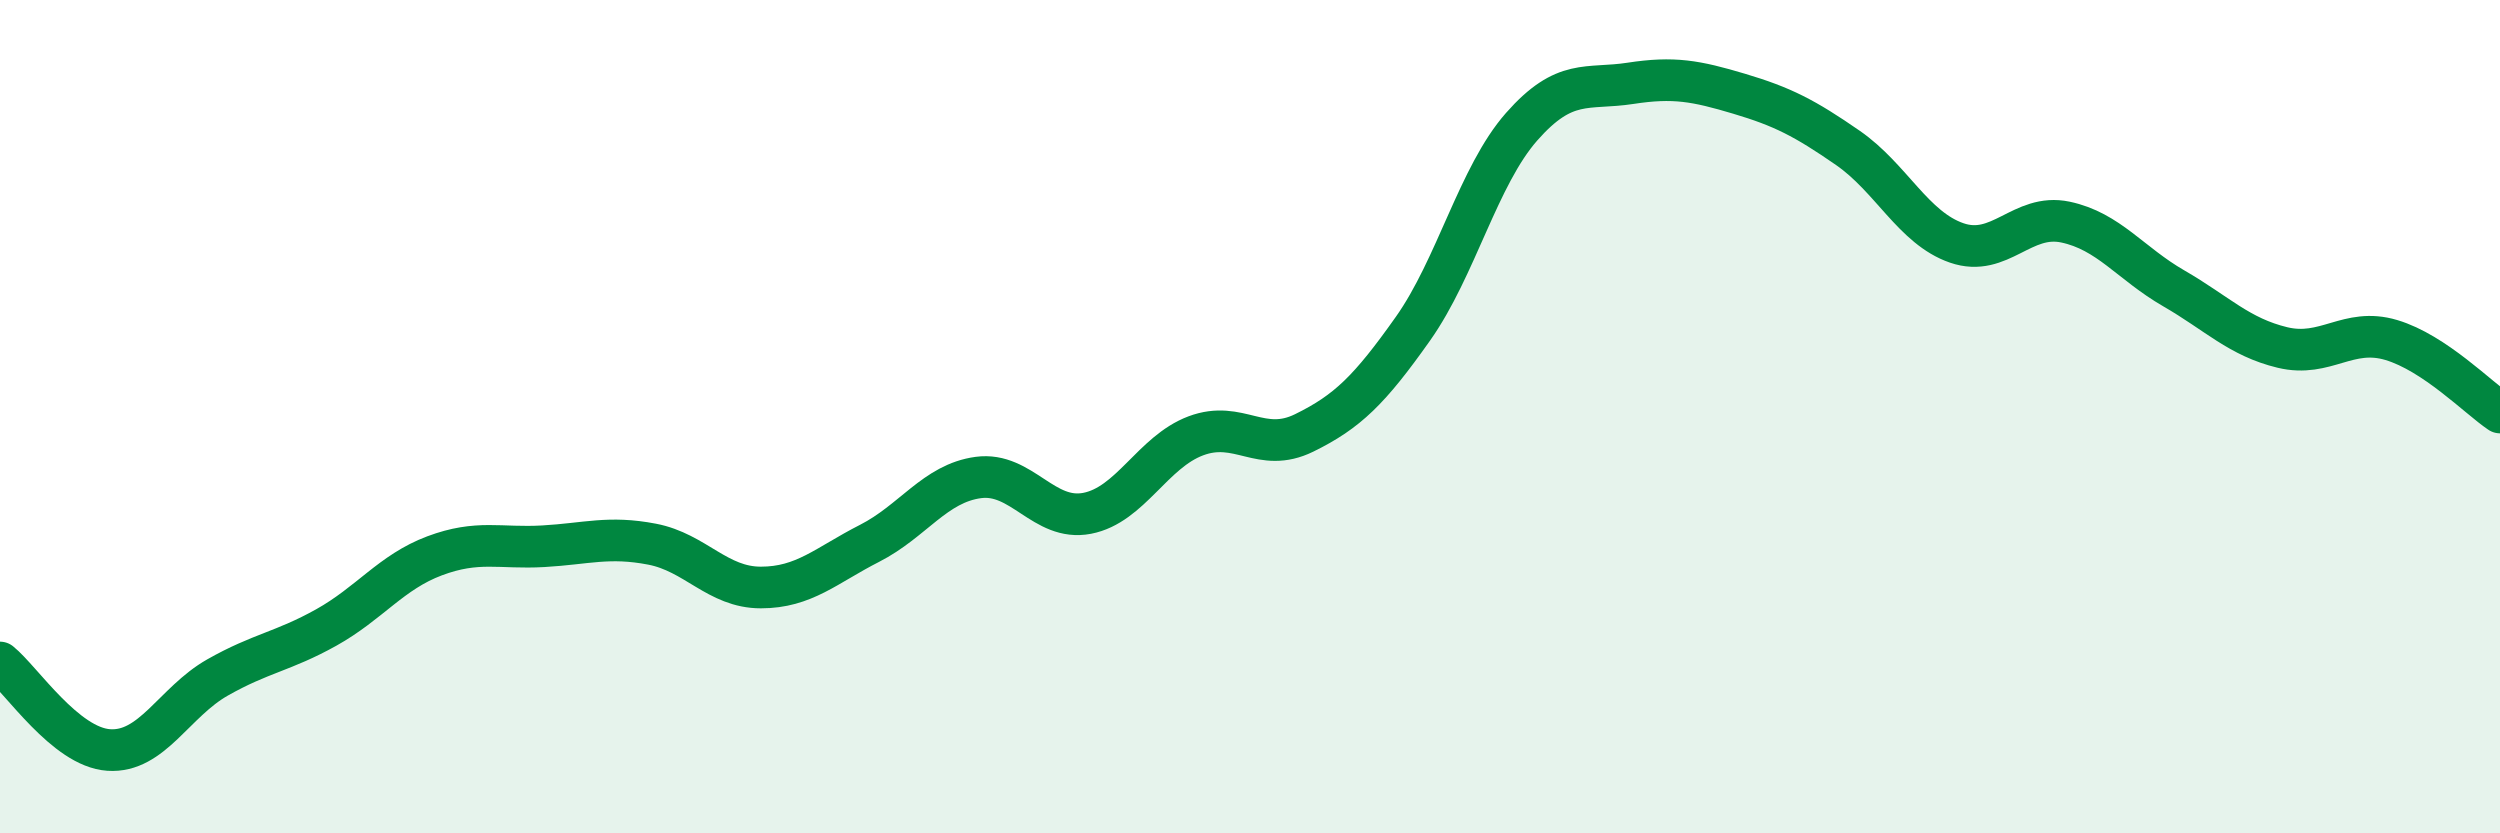
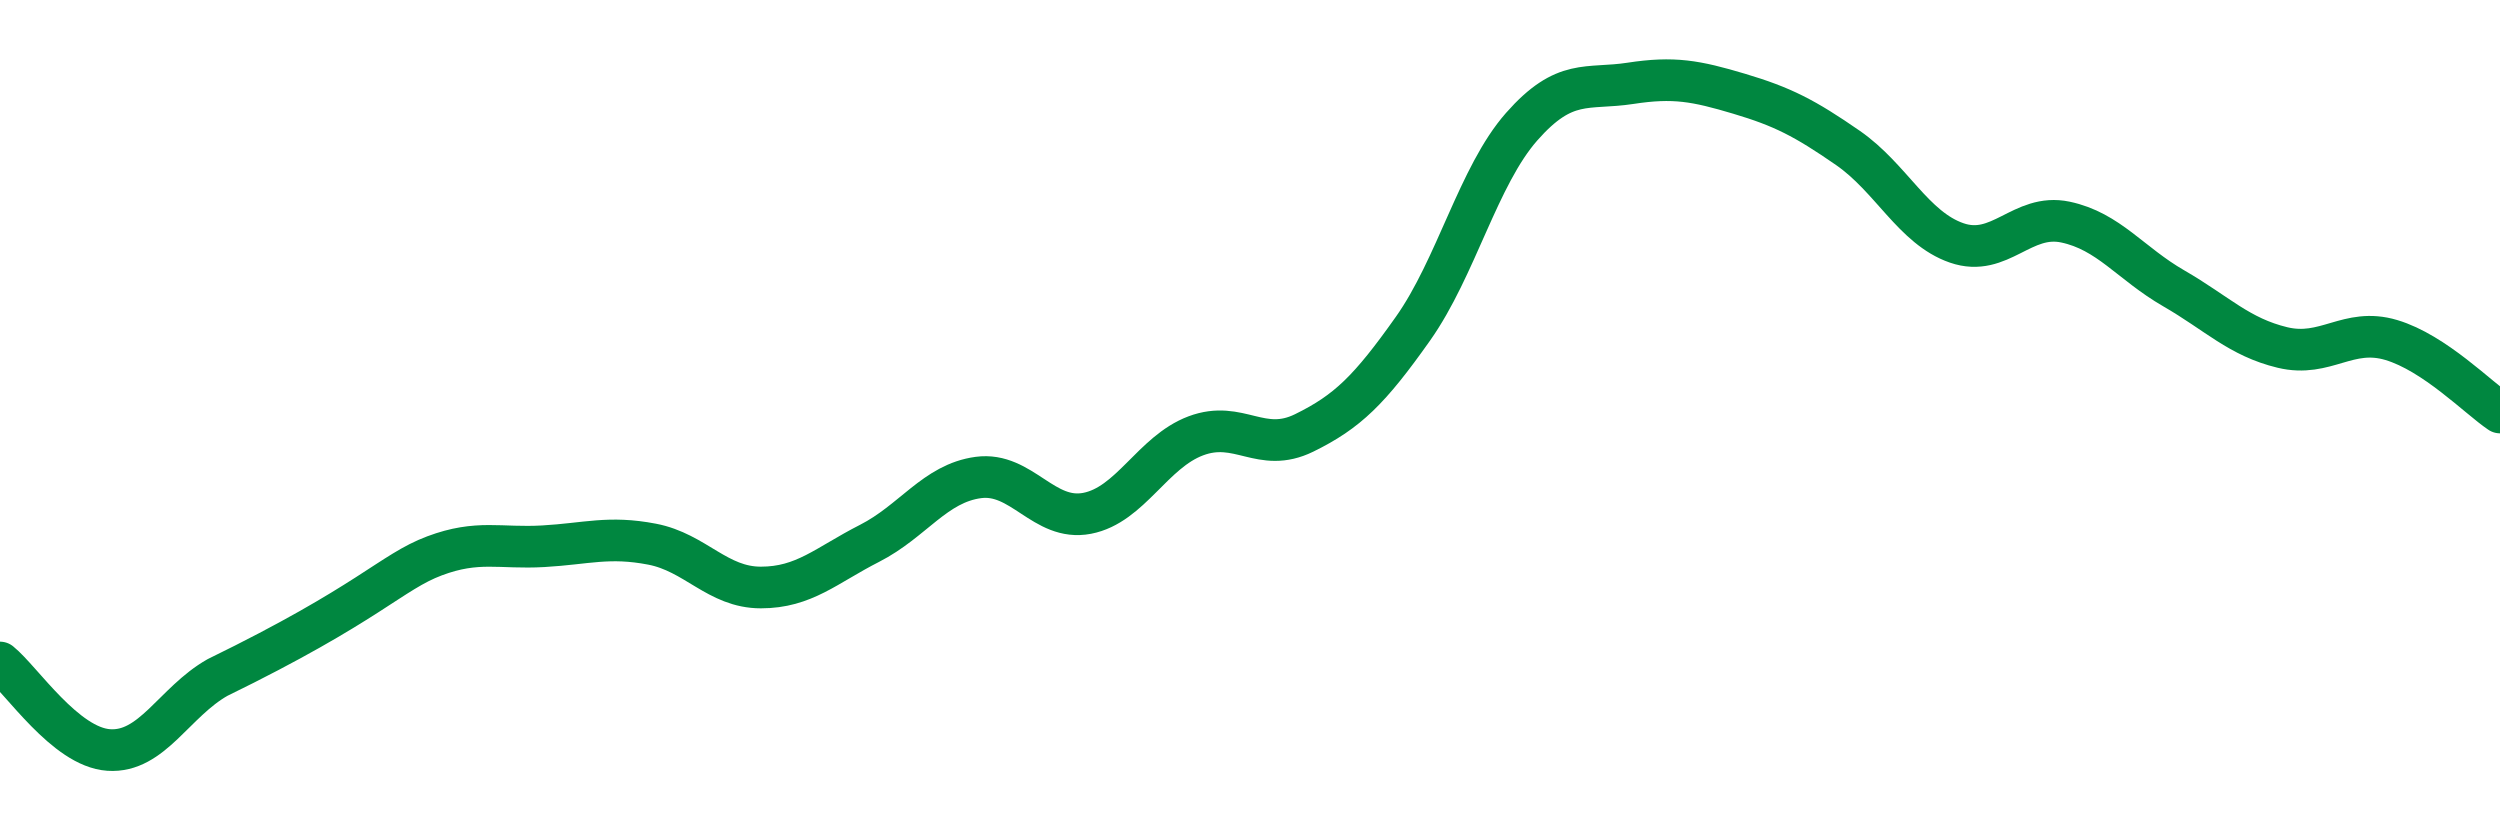
<svg xmlns="http://www.w3.org/2000/svg" width="60" height="20" viewBox="0 0 60 20">
-   <path d="M 0,15.9 C 0.52,16.32 1.57,17.93 2.61,18 C 3.65,18.07 4.18,16.85 5.22,16.26 C 6.26,15.67 6.79,15.64 7.83,15.06 C 8.87,14.48 9.39,13.73 10.43,13.34 C 11.47,12.95 12,13.17 13.04,13.11 C 14.08,13.05 14.61,12.86 15.65,13.06 C 16.69,13.26 17.22,14.1 18.26,14.1 C 19.3,14.1 19.83,13.57 20.87,13.04 C 21.91,12.51 22.44,11.6 23.48,11.46 C 24.52,11.32 25.05,12.52 26.09,12.32 C 27.13,12.12 27.66,10.85 28.7,10.46 C 29.74,10.07 30.26,10.9 31.3,10.39 C 32.34,9.88 32.87,9.36 33.91,7.89 C 34.95,6.42 35.48,4.22 36.52,3.04 C 37.56,1.86 38.09,2.16 39.13,2 C 40.17,1.84 40.7,1.94 41.74,2.25 C 42.78,2.56 43.31,2.83 44.35,3.55 C 45.39,4.27 45.92,5.47 46.96,5.83 C 48,6.19 48.53,5.11 49.57,5.33 C 50.61,5.55 51.13,6.32 52.17,6.92 C 53.21,7.52 53.74,8.09 54.78,8.34 C 55.82,8.59 56.35,7.85 57.39,8.16 C 58.43,8.47 59.48,9.55 60,9.9L60 20L0 20Z" fill="#008740" opacity="0.1" stroke-linecap="round" stroke-linejoin="round" />
-   <path d="M 0,15.9 C 0.52,16.32 1.57,17.93 2.61,18 C 3.65,18.07 4.18,16.85 5.22,16.26 C 6.26,15.67 6.79,15.64 7.83,15.06 C 8.87,14.48 9.39,13.73 10.43,13.34 C 11.47,12.95 12,13.17 13.04,13.11 C 14.08,13.05 14.61,12.86 15.65,13.06 C 16.69,13.26 17.22,14.1 18.26,14.1 C 19.3,14.1 19.83,13.57 20.87,13.04 C 21.91,12.51 22.44,11.6 23.48,11.46 C 24.52,11.32 25.05,12.52 26.09,12.32 C 27.13,12.12 27.66,10.85 28.7,10.46 C 29.74,10.07 30.26,10.9 31.3,10.39 C 32.34,9.88 32.87,9.36 33.91,7.89 C 34.95,6.42 35.48,4.22 36.52,3.04 C 37.56,1.86 38.09,2.16 39.13,2 C 40.17,1.84 40.7,1.94 41.74,2.25 C 42.78,2.56 43.31,2.83 44.35,3.55 C 45.39,4.27 45.92,5.47 46.96,5.83 C 48,6.19 48.53,5.11 49.57,5.33 C 50.61,5.55 51.13,6.32 52.17,6.92 C 53.21,7.52 53.74,8.09 54.78,8.34 C 55.82,8.59 56.35,7.85 57.39,8.16 C 58.43,8.47 59.48,9.55 60,9.9" stroke="#008740" stroke-width="1" fill="none" stroke-linecap="round" stroke-linejoin="round" />
+   <path d="M 0,15.9 C 0.52,16.32 1.57,17.93 2.61,18 C 3.65,18.07 4.18,16.85 5.22,16.26 C 8.87,14.48 9.39,13.73 10.43,13.34 C 11.47,12.95 12,13.17 13.04,13.11 C 14.08,13.05 14.61,12.86 15.65,13.06 C 16.69,13.26 17.22,14.1 18.26,14.1 C 19.3,14.1 19.83,13.57 20.87,13.04 C 21.91,12.51 22.44,11.6 23.48,11.46 C 24.52,11.32 25.05,12.52 26.09,12.32 C 27.13,12.12 27.66,10.85 28.7,10.46 C 29.74,10.07 30.26,10.9 31.3,10.39 C 32.34,9.88 32.87,9.36 33.91,7.89 C 34.95,6.42 35.48,4.22 36.52,3.04 C 37.56,1.86 38.09,2.16 39.13,2 C 40.17,1.84 40.7,1.94 41.74,2.25 C 42.78,2.56 43.31,2.83 44.35,3.55 C 45.39,4.27 45.92,5.47 46.96,5.83 C 48,6.19 48.53,5.11 49.57,5.33 C 50.61,5.55 51.13,6.32 52.17,6.92 C 53.21,7.52 53.74,8.09 54.78,8.34 C 55.82,8.59 56.35,7.85 57.39,8.16 C 58.43,8.47 59.48,9.55 60,9.9" stroke="#008740" stroke-width="1" fill="none" stroke-linecap="round" stroke-linejoin="round" />
</svg>